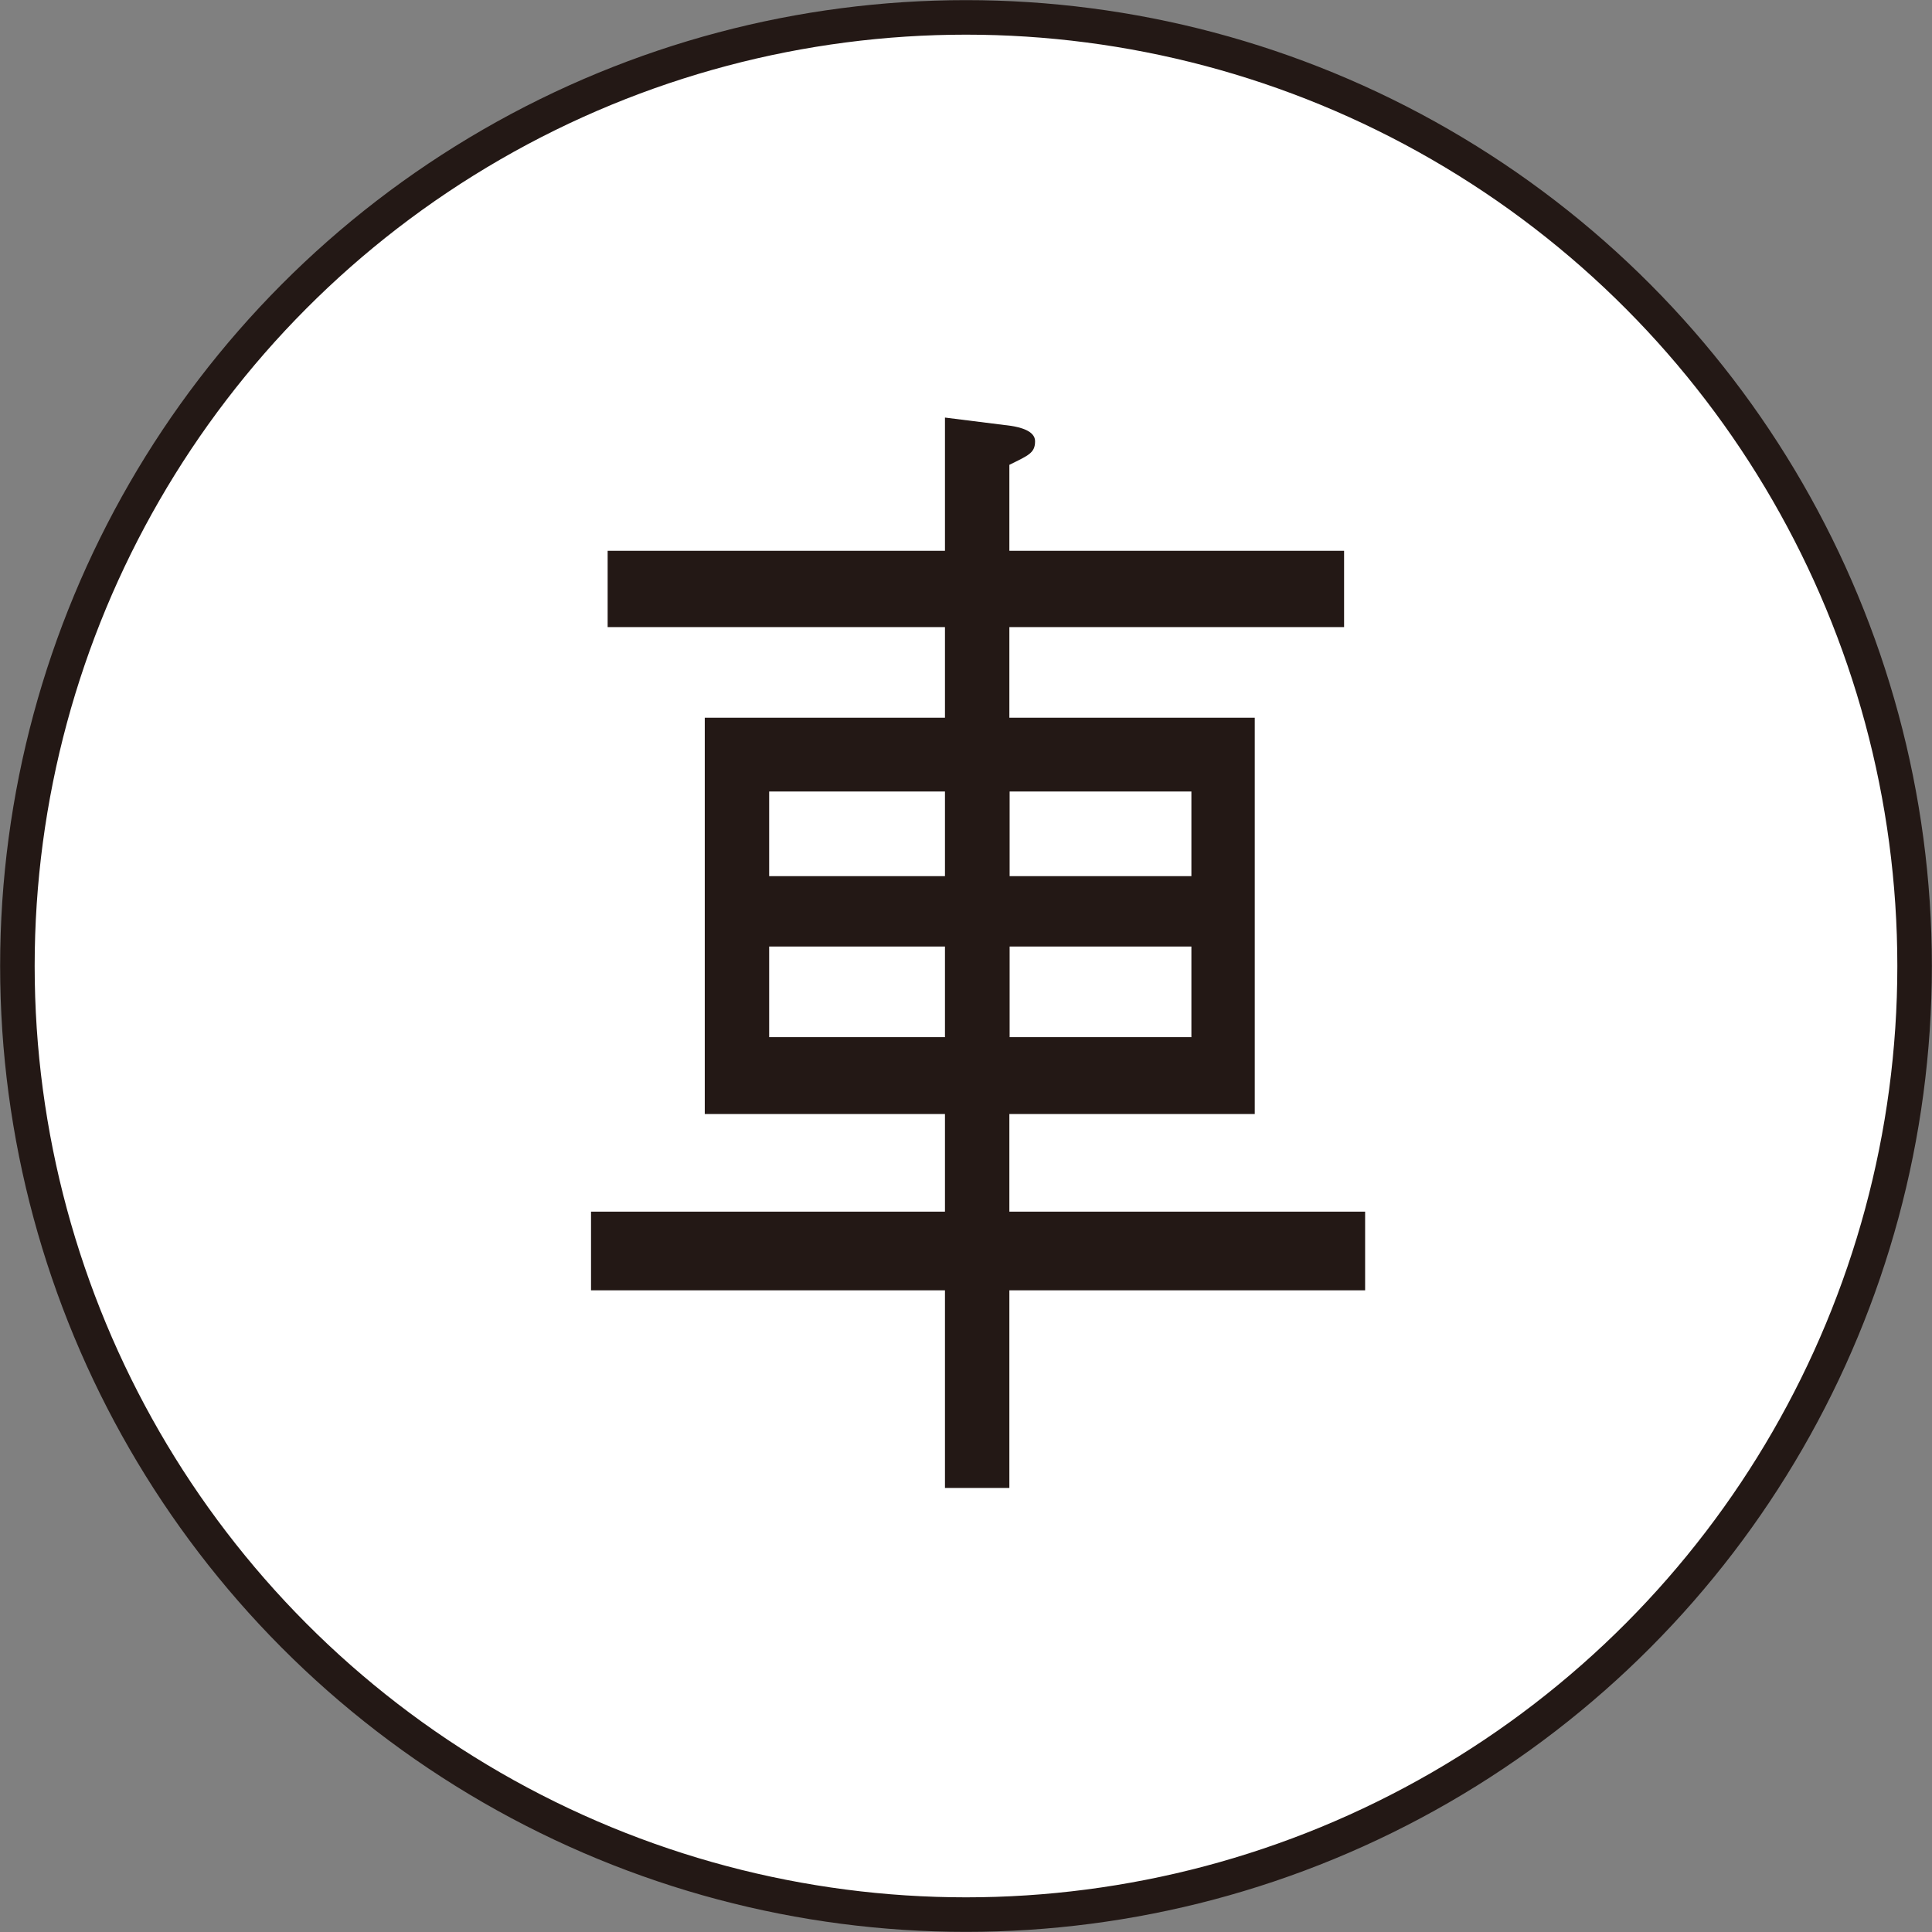
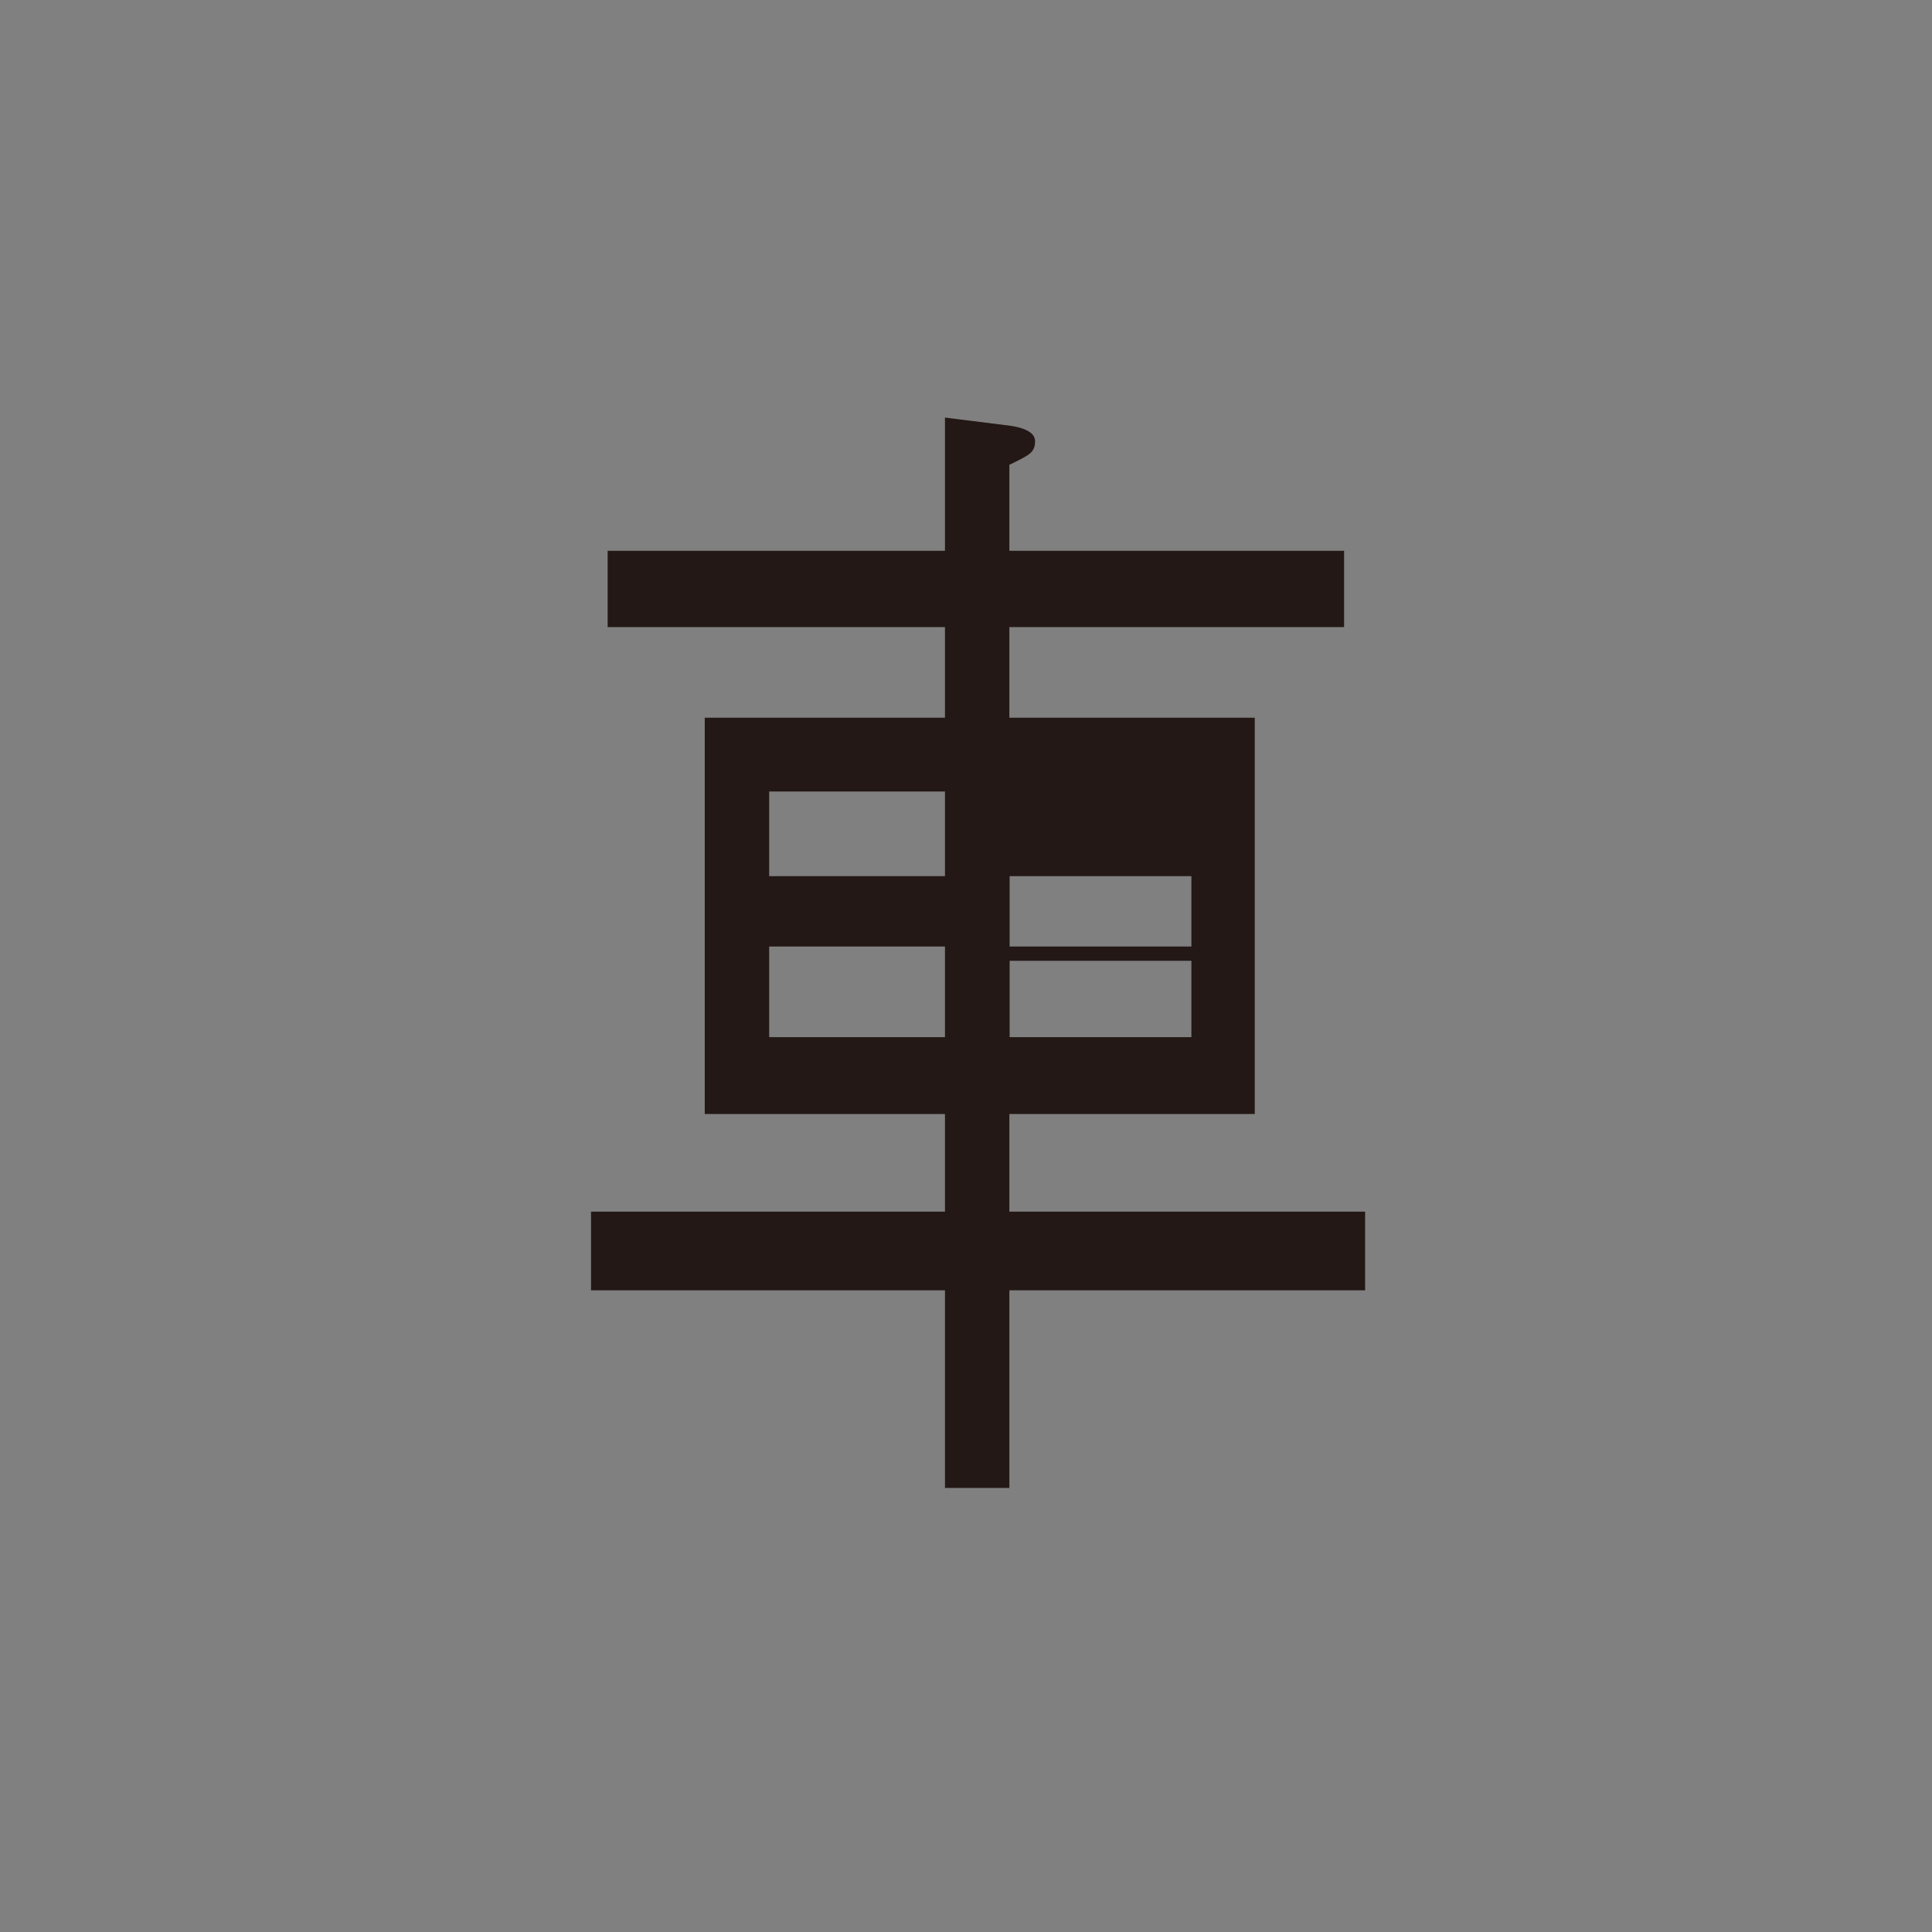
<svg xmlns="http://www.w3.org/2000/svg" id="a" viewBox="0 0 74.4 74.4">
  <rect x="0" y="0" width="74.4" height="74.4" fill="#808080" stroke="none" />
-   <circle cx="37.2" cy="37.2" r="36.53" style="fill:#fff; stroke:#231815; stroke-miterlimit:10; stroke-width:1.33px;" />
-   <path d="m36.39,16.08l2.55.32c.31.05.92.18.92.59,0,.45-.24.54-.99.91v3.31h12.89v2.94h-12.89v3.49h9.45v15.26h-9.45v3.76h13.7v3.03h-13.7v7.61h-2.48v-7.61h-13.63v-3.03h13.63v-3.76h-9.25v-15.26h9.25v-3.49h-12.99v-2.94h12.99v-5.12Zm0,17.66v-3.26h-6.77v3.26h6.77Zm0,6.2v-3.49h-6.77v3.49h6.77Zm9.49-6.2v-3.26h-7v3.26h7Zm0,6.2v-3.49h-7v3.49h7Z" style="fill:#231815; stroke-width:0px;" />
+   <path d="m36.39,16.08l2.55.32c.31.05.92.18.92.59,0,.45-.24.54-.99.91v3.31h12.89v2.94h-12.89v3.49h9.45v15.26h-9.45v3.76h13.7v3.03h-13.7v7.61h-2.48v-7.61h-13.63v-3.03h13.63v-3.76h-9.25v-15.26h9.25v-3.49h-12.99v-2.94h12.99v-5.12Zm0,17.66v-3.26h-6.77v3.26h6.77Zm0,6.2v-3.49h-6.77v3.49h6.77Zm9.49-6.2h-7v3.26h7Zm0,6.2v-3.49h-7v3.49h7Z" style="fill:#231815; stroke-width:0px;" />
</svg>